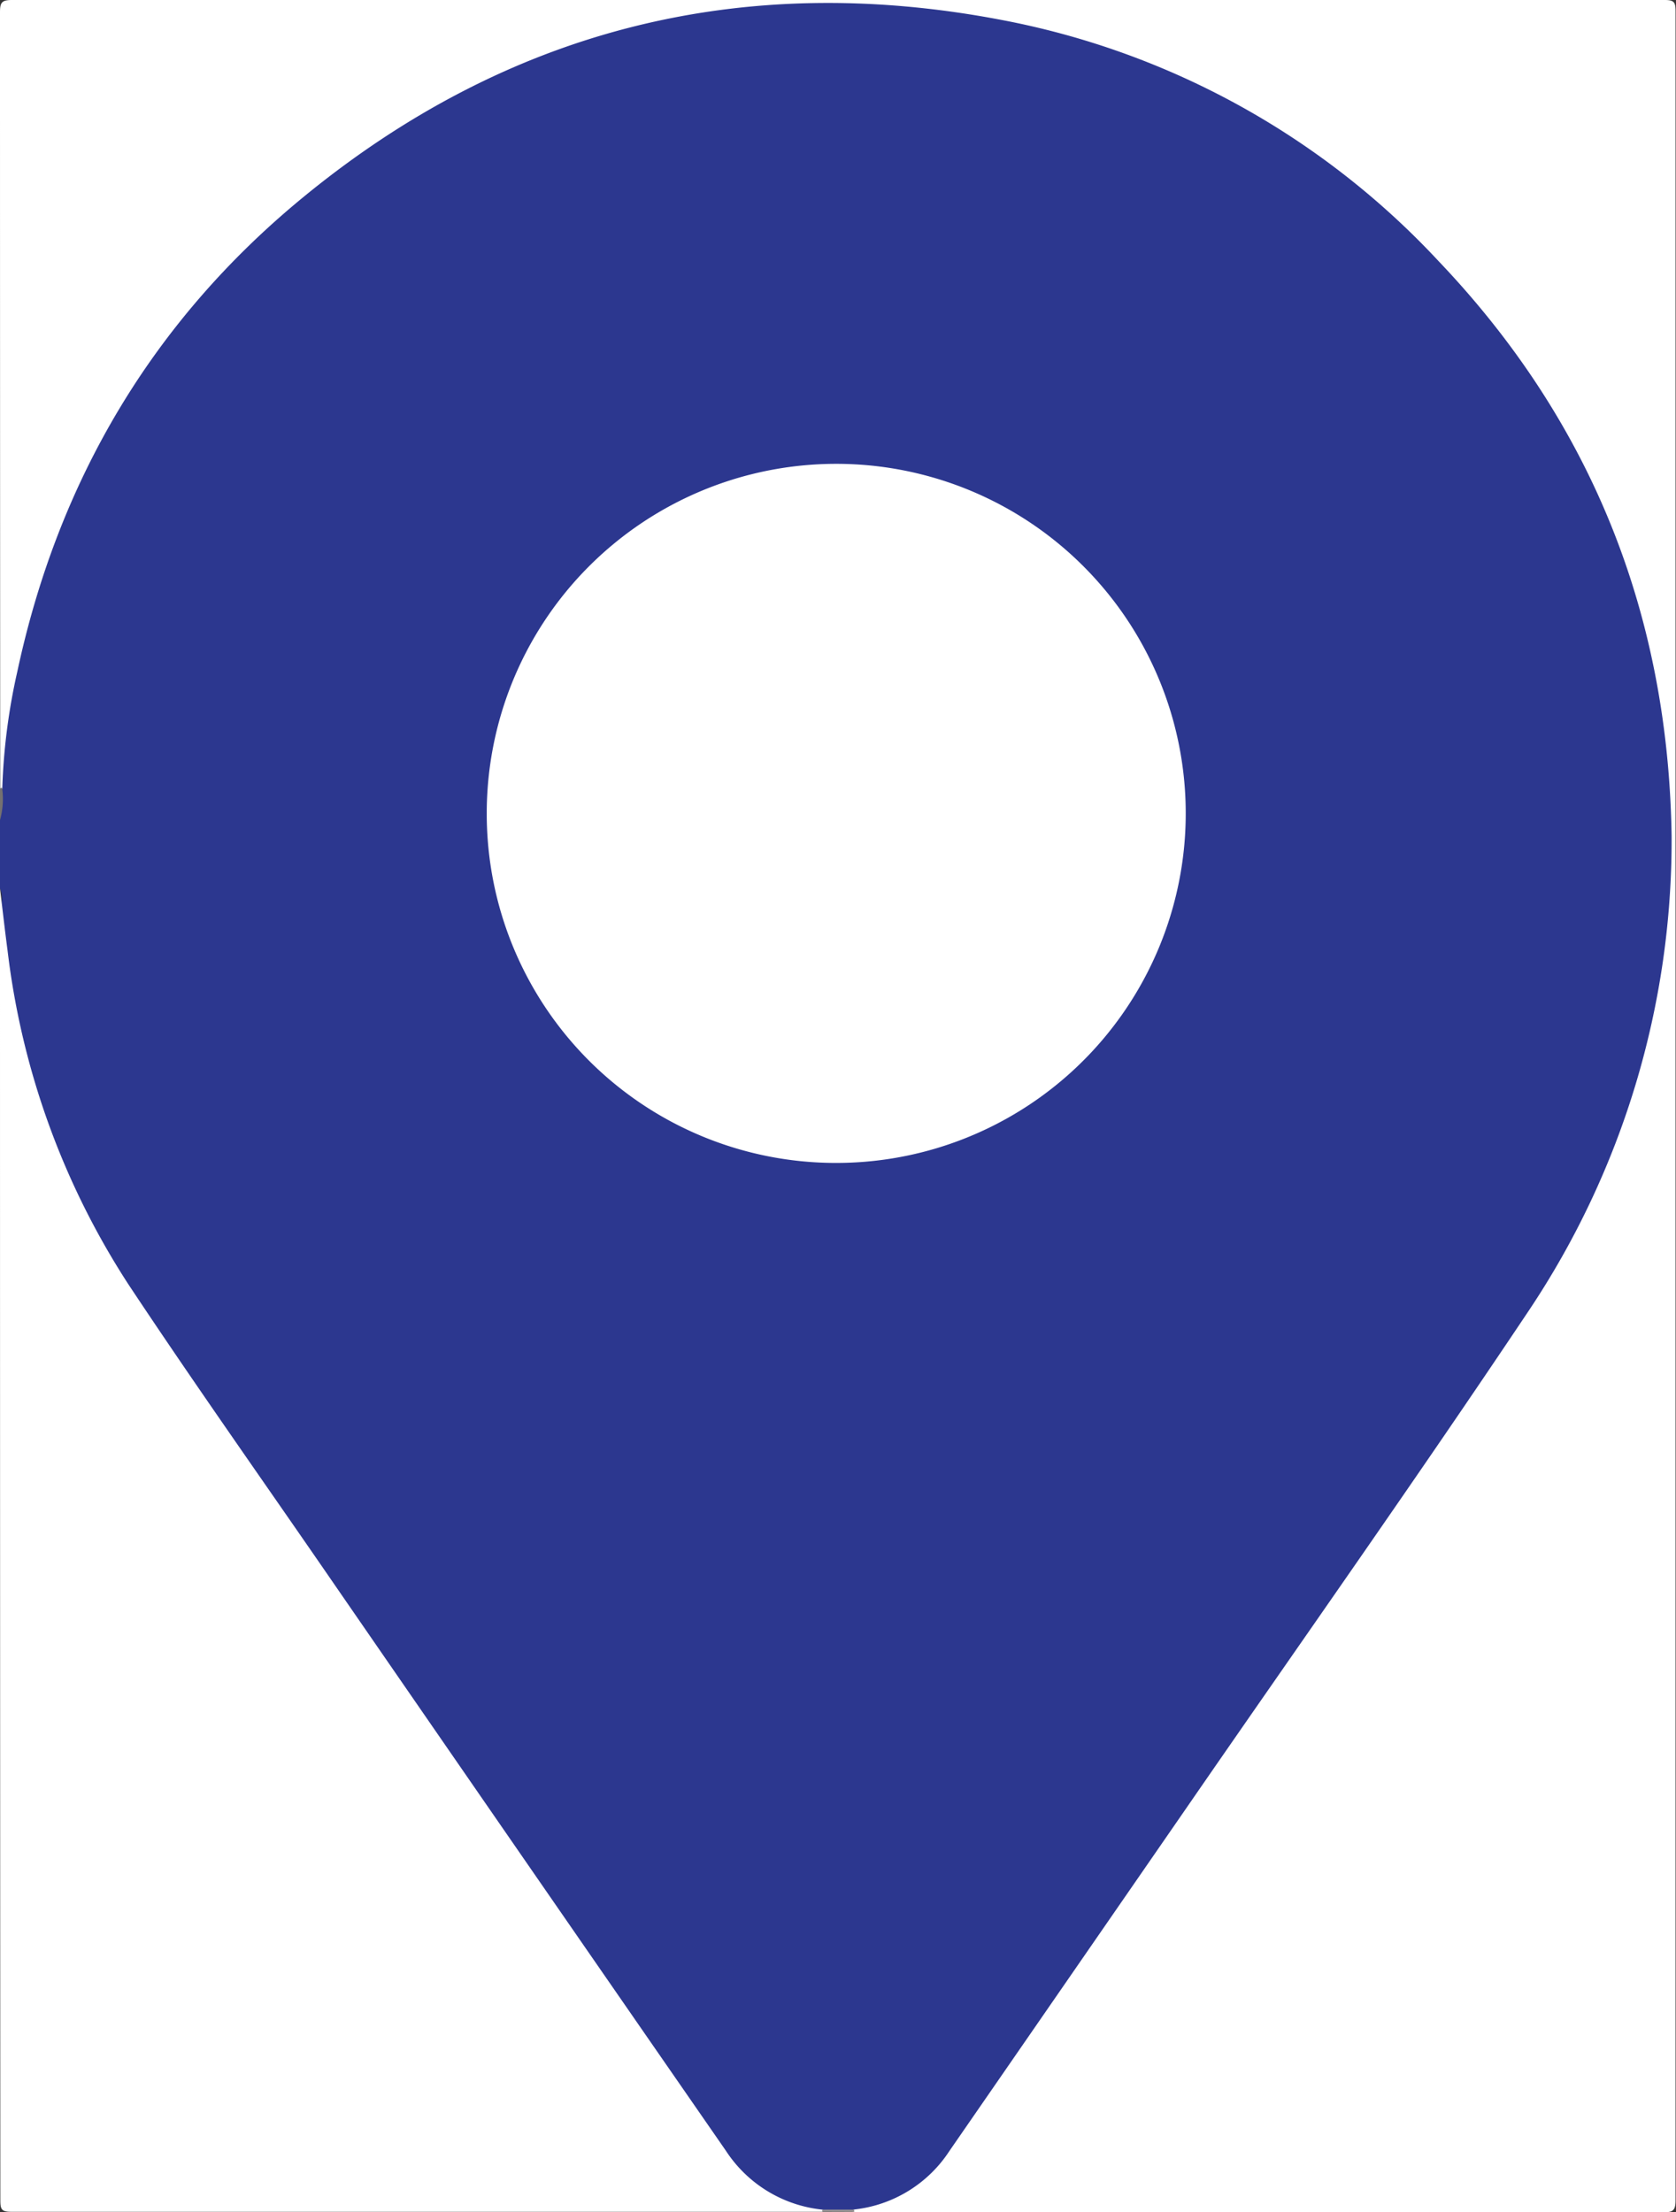
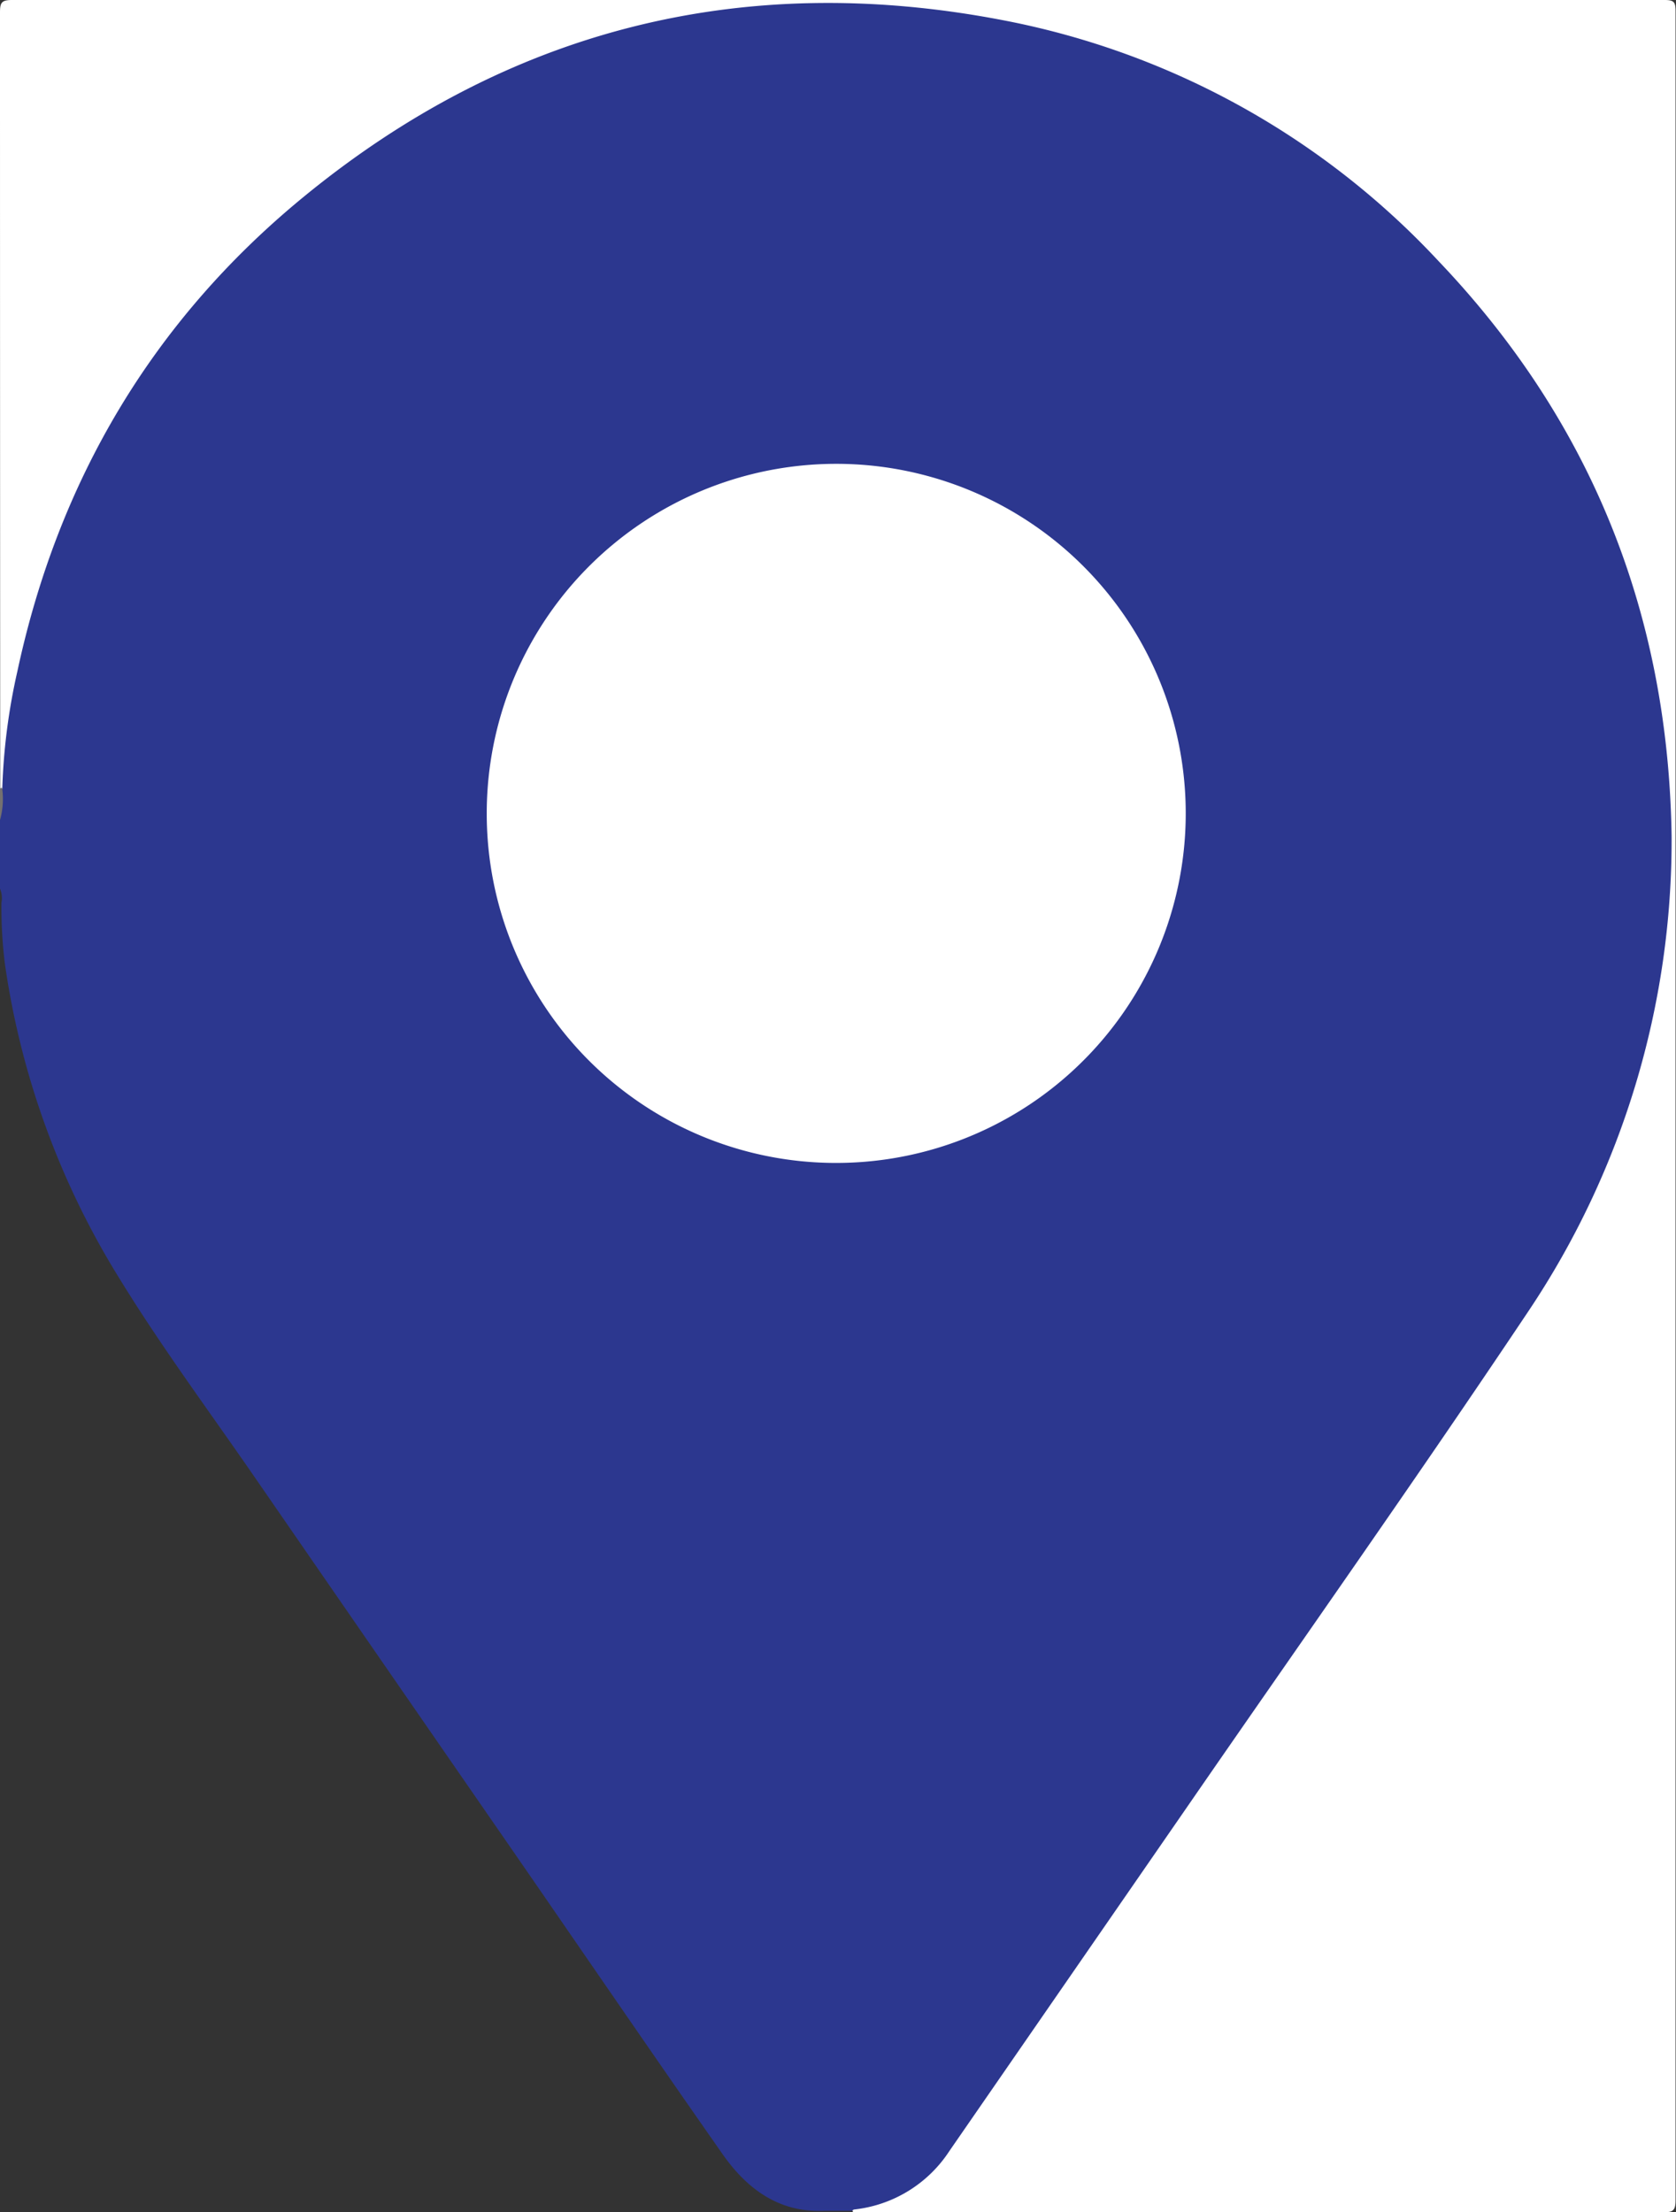
<svg xmlns="http://www.w3.org/2000/svg" viewBox="0 0 152.4 201.12">
  <rect x="0" y="0" width="152.4" height="201.12" fill="#333333" stroke="none" />
  <defs>
    <style>.cls-1{fill:#2c378f;}.cls-2{fill:#fff;}.cls-3{fill:#757170;}.cls-4{fill:#989494;}</style>
  </defs>
  <g id="Layer_2" data-name="Layer 2">
    <g id="Layer_1-2" data-name="Layer 1">
      <path class="cls-1" d="M0,80.79V74.56a12.4,12.4,0,0,0,.12-2.72c-.19-8.76,2.08-17,5.4-25a75,75,0,0,1,12-19.64A76.44,76.44,0,0,1,46.27,6,69.53,69.53,0,0,1,66.55.49,106.53,106.53,0,0,1,80.28.21,61.86,61.86,0,0,1,91.8,1.49a76.73,76.73,0,0,1,52.71,40.84,71.35,71.35,0,0,1,7.43,25.39A104,104,0,0,1,152,83a70.7,70.7,0,0,1-7.6,27.39,106.43,106.43,0,0,1-8.52,14.15c-5.62,8-11.14,16.09-16.7,24.13L99.68,177q-6.3,9.12-12.59,18.24a14,14,0,0,1-4.67,4.55A9.28,9.28,0,0,1,77.49,201H75c-4.16.2-7.09-2-9.3-5.16-6.36-9.08-12.62-18.24-18.93-27.37q-11.85-17.13-23.68-34.27c-4.14-6-8.51-11.88-12.32-18.11A74.21,74.21,0,0,1,.45,87.67a41.78,41.78,0,0,1-.32-5.6A2.24,2.24,0,0,0,0,80.79Z" />
      <path class="cls-2" d="M77.66,200.88a11.86,11.86,0,0,0,8.67-5.32l21.48-31.08c10.41-15.09,21-30.06,31.19-45.3A76.91,76.91,0,0,0,152,76c-.31-20.15-7.27-37.66-21.2-52.27A72.76,72.76,0,0,0,91.11,1.82C67.5-2.7,46.17,2.66,27.57,17.93c-13.72,11.26-22.29,25.8-26,43.15A55.79,55.79,0,0,0,.21,71.62c0,.19-.08.2-.19.06Q0,36.4,0,1.12C0,.25.14,0,1.08,0Q76.23,0,151.36,0c.88,0,1,.2,1,1.05q0,99.5,0,199c0,.94-.26,1.09-1.12,1.08q-36.82,0-73.64,0C77.48,201,77.49,200.94,77.66,200.88Z" />
-       <path class="cls-2" d="M0,80.79c.23,1.88.44,3.77.69,5.65a71.08,71.08,0,0,0,11,30.35C17.8,126,24.18,135,30.44,144.1Q48.19,169.83,66,195.53a11.92,11.92,0,0,0,8.77,5.36c.17.05.18.11,0,.2q-36.87,0-73.74,0c-.9,0-1-.23-1-1.06Q0,140.42,0,80.79Z" />
      <path class="cls-3" d="M0,71.68l.19-.06A7.12,7.12,0,0,1,0,74.56Z" />
-       <path class="cls-4" d="M74.76,201.09a1.62,1.62,0,0,0,0-.2h2.93a.31.31,0,0,0,0,.21Z" />
      <path class="cls-2" d="M44.26,74A31.78,31.78,0,1,1,76,105.73,31.75,31.75,0,0,1,44.26,74Z" />
    </g>
  </g>
</svg>